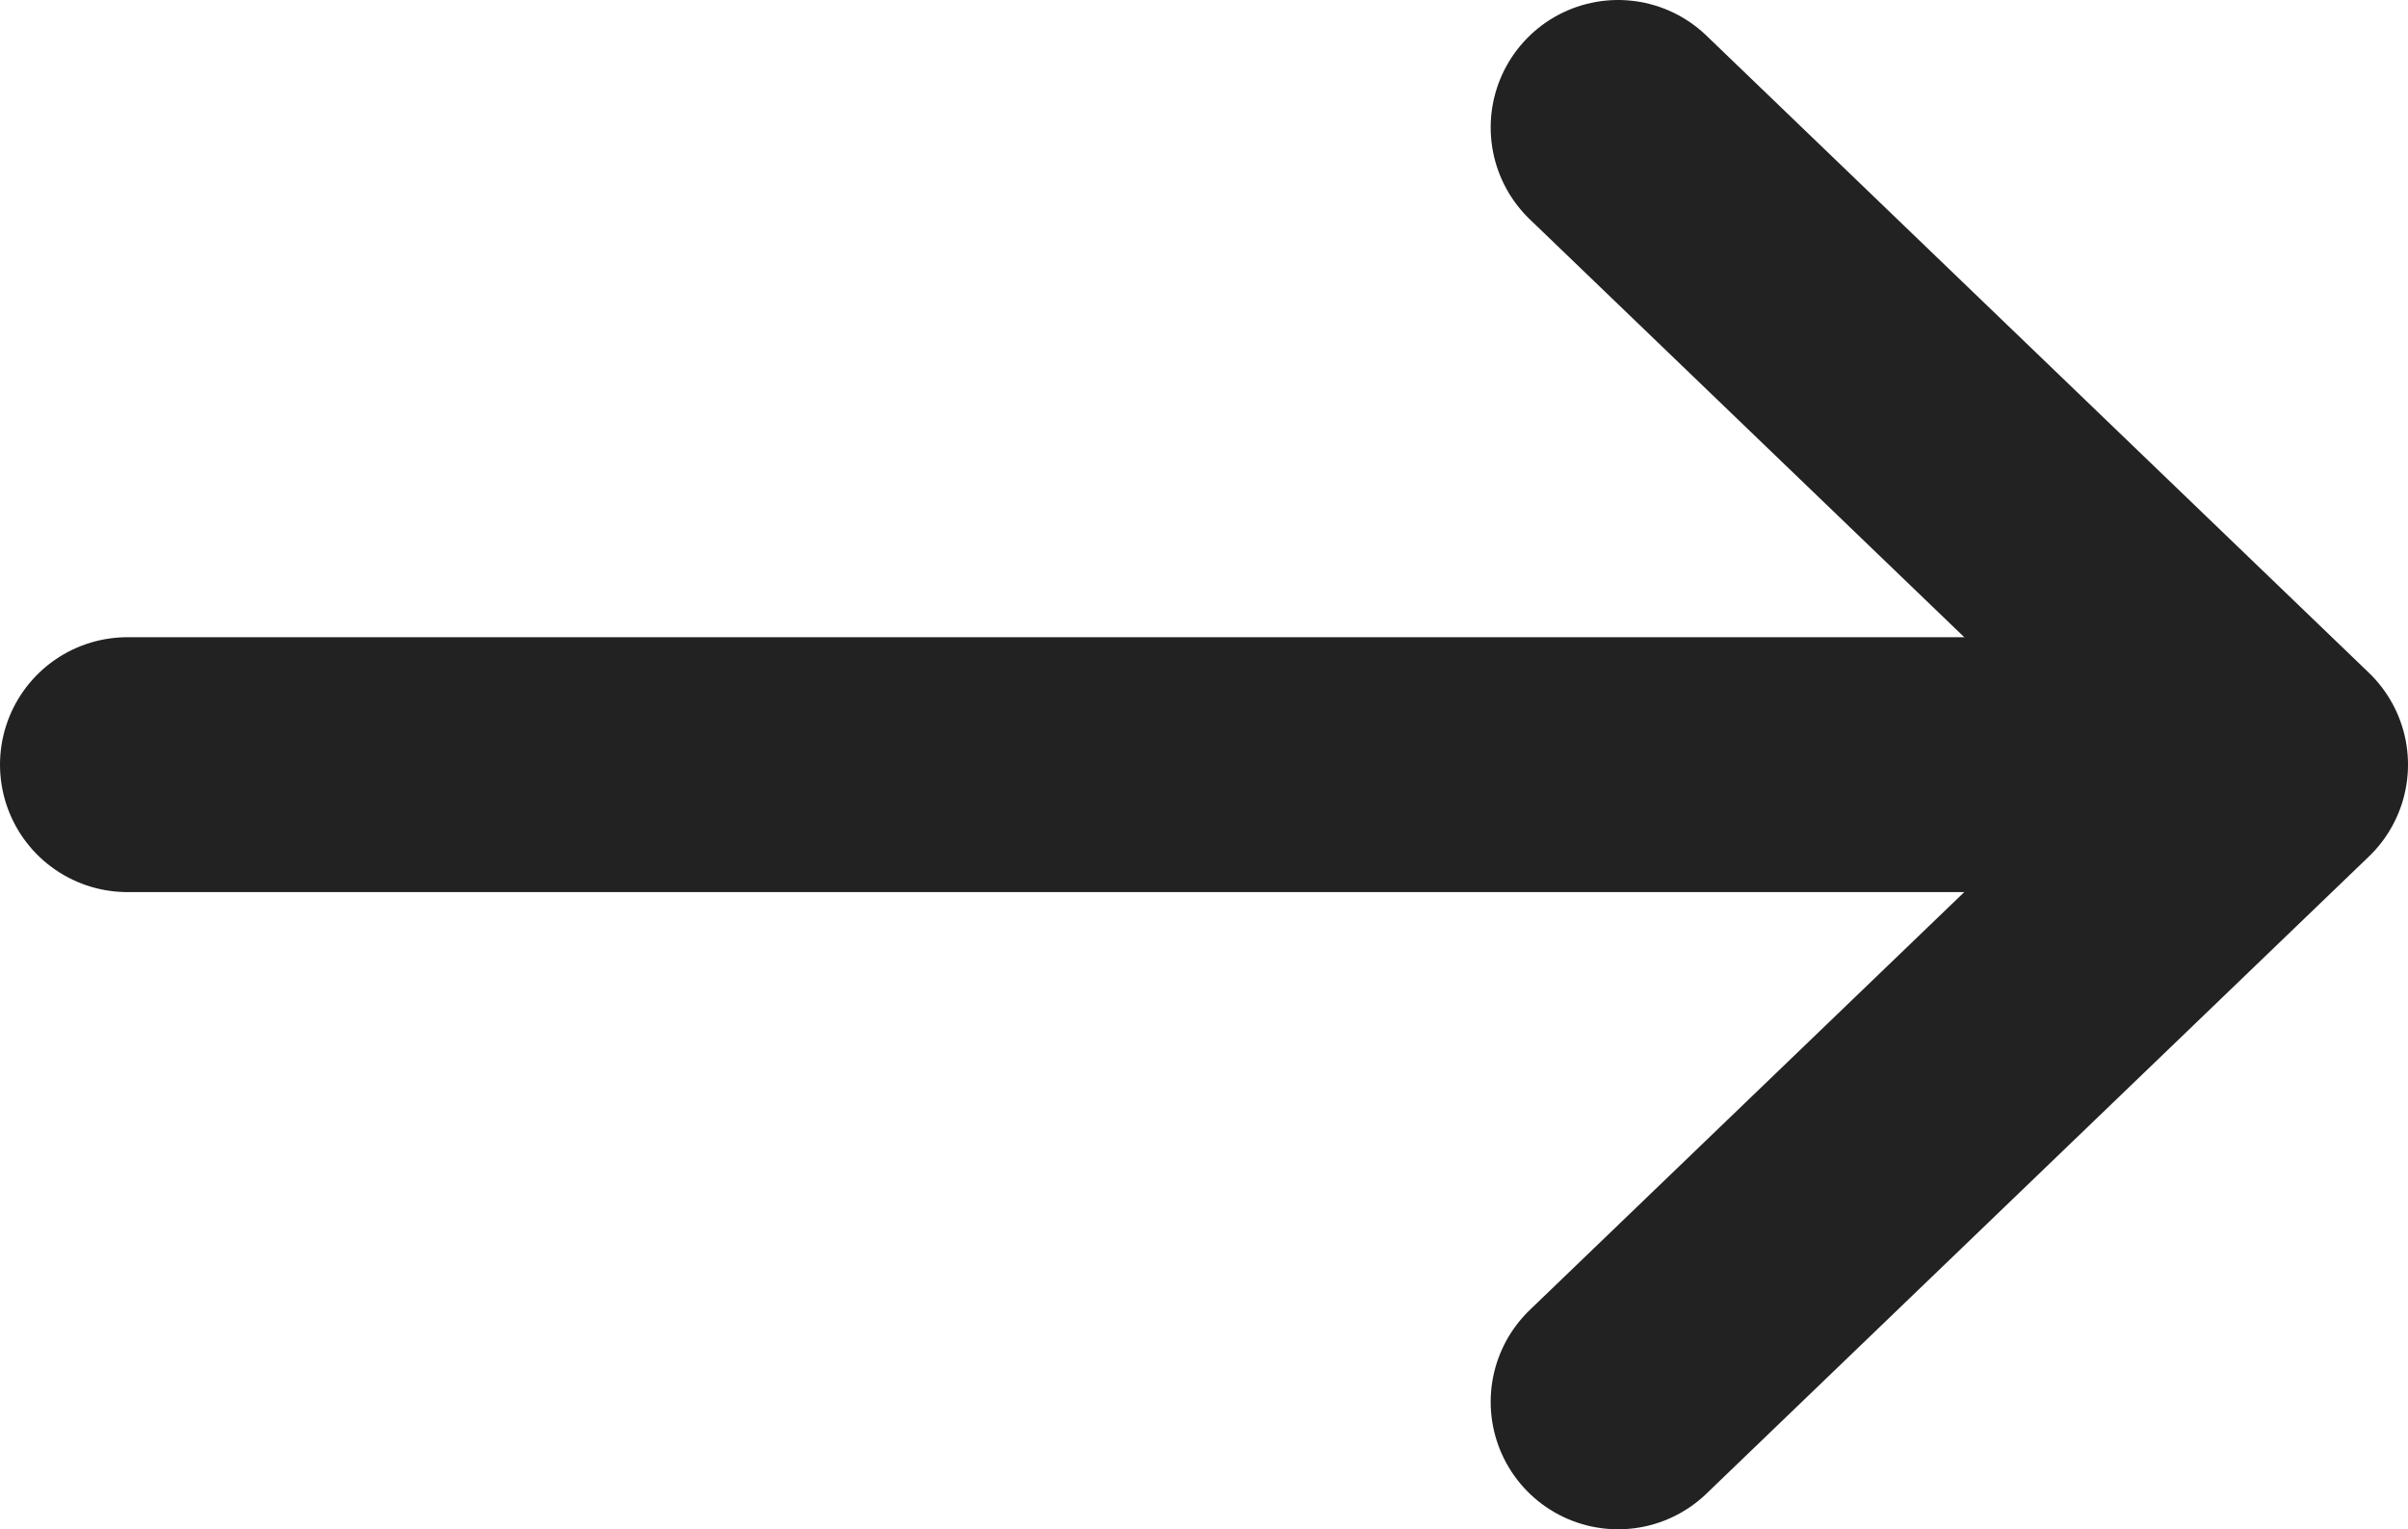
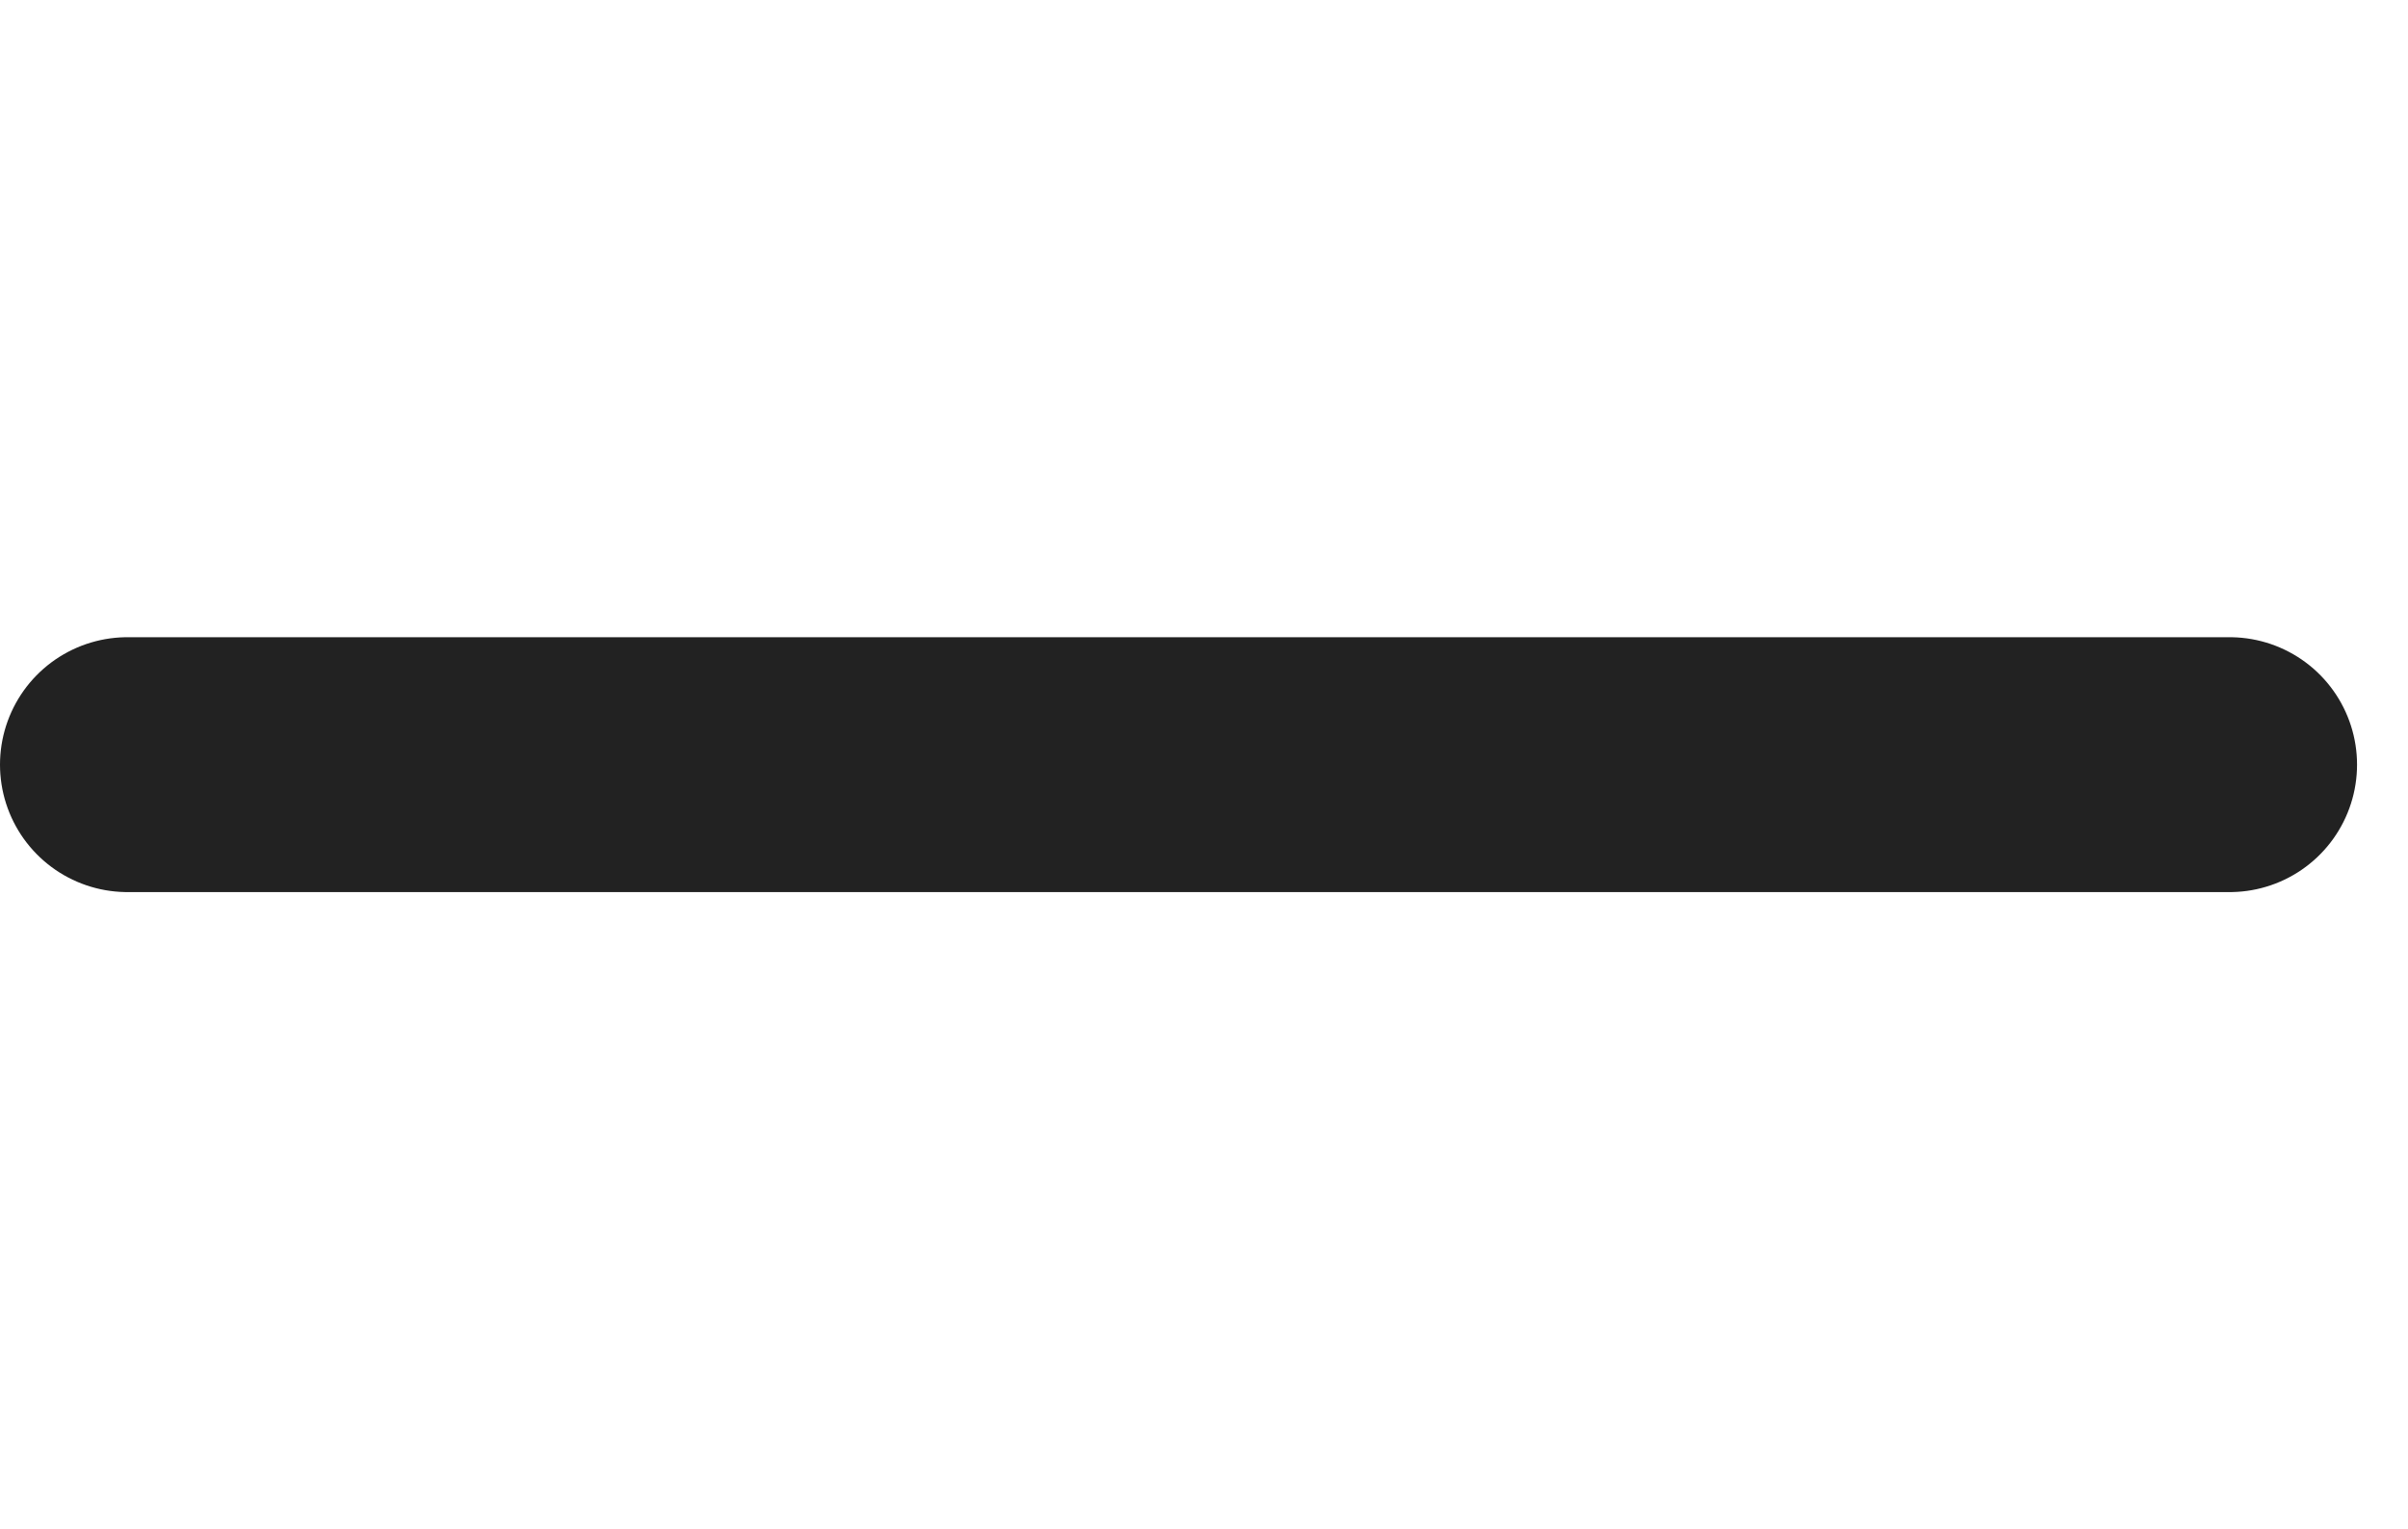
<svg xmlns="http://www.w3.org/2000/svg" xmlns:xlink="http://www.w3.org/1999/xlink" version="1.1" id="Layer_1" x="0px" y="0px" viewBox="0 0 18.9 12" style="enable-background:new 0 0 18.9 12;" xml:space="preserve">
  <style type="text/css">
	
		.st0{clip-path:url(#SVGID_00000008864488585054743490000001284907097803252358_);fill:none;stroke:#222222;stroke-width:2;stroke-linecap:round;stroke-linejoin:round;stroke-miterlimit:10;}
</style>
  <g>
    <defs>
      <rect id="SVGID_1_" y="0" width="18.9" height="12" />
    </defs>
    <clipPath id="SVGID_00000178923663305268046000000007003351690197639837_">
      <use xlink:href="#SVGID_1_" style="overflow:visible;" />
    </clipPath>
-     <polyline style="clip-path:url(#SVGID_00000178923663305268046000000007003351690197639837_);fill:none;stroke:#222222;stroke-width:2;stroke-linecap:round;stroke-linejoin:round;stroke-miterlimit:10;" points="   12.7,1 17.9,6 12.7,11  " />
    <line style="clip-path:url(#SVGID_00000178923663305268046000000007003351690197639837_);fill:none;stroke:#222222;stroke-width:2;stroke-linecap:round;stroke-linejoin:round;stroke-miterlimit:10;" x1="1" y1="6" x2="17.5" y2="6" />
  </g>
</svg>